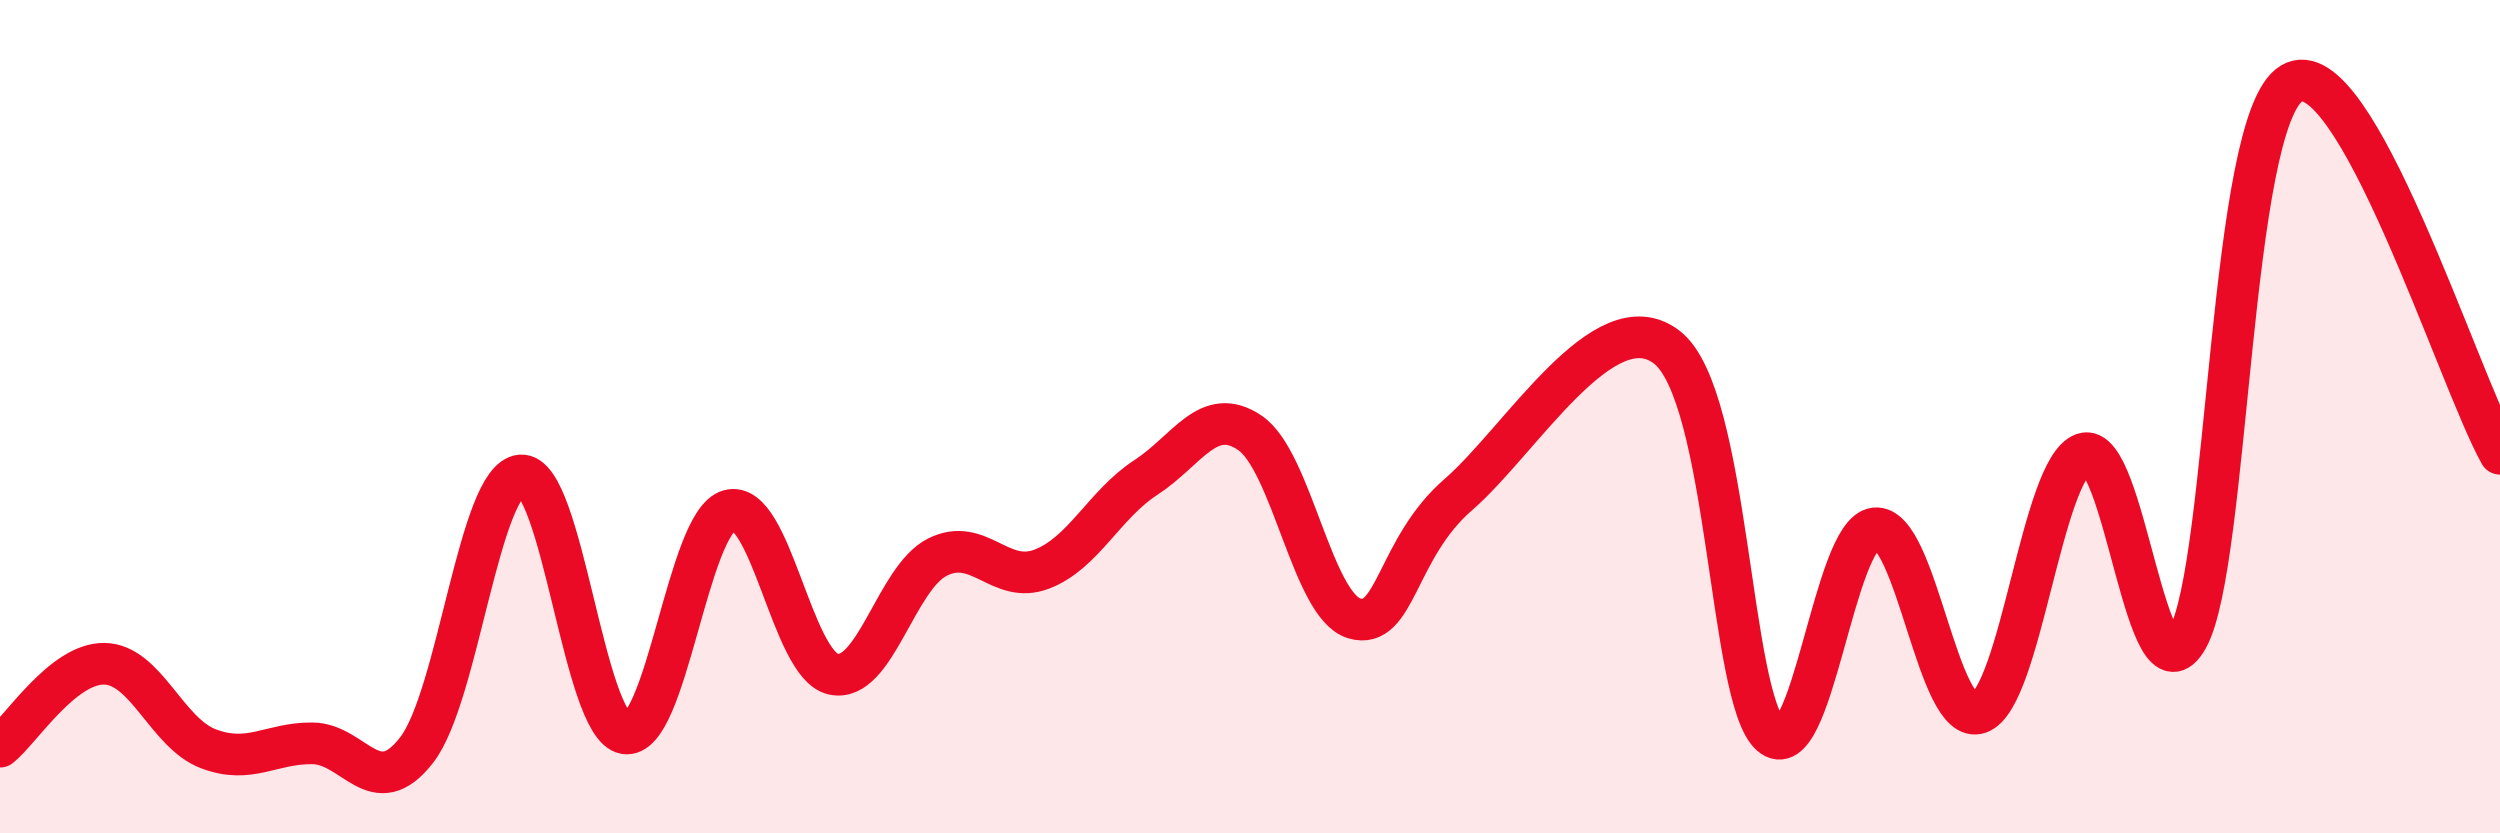
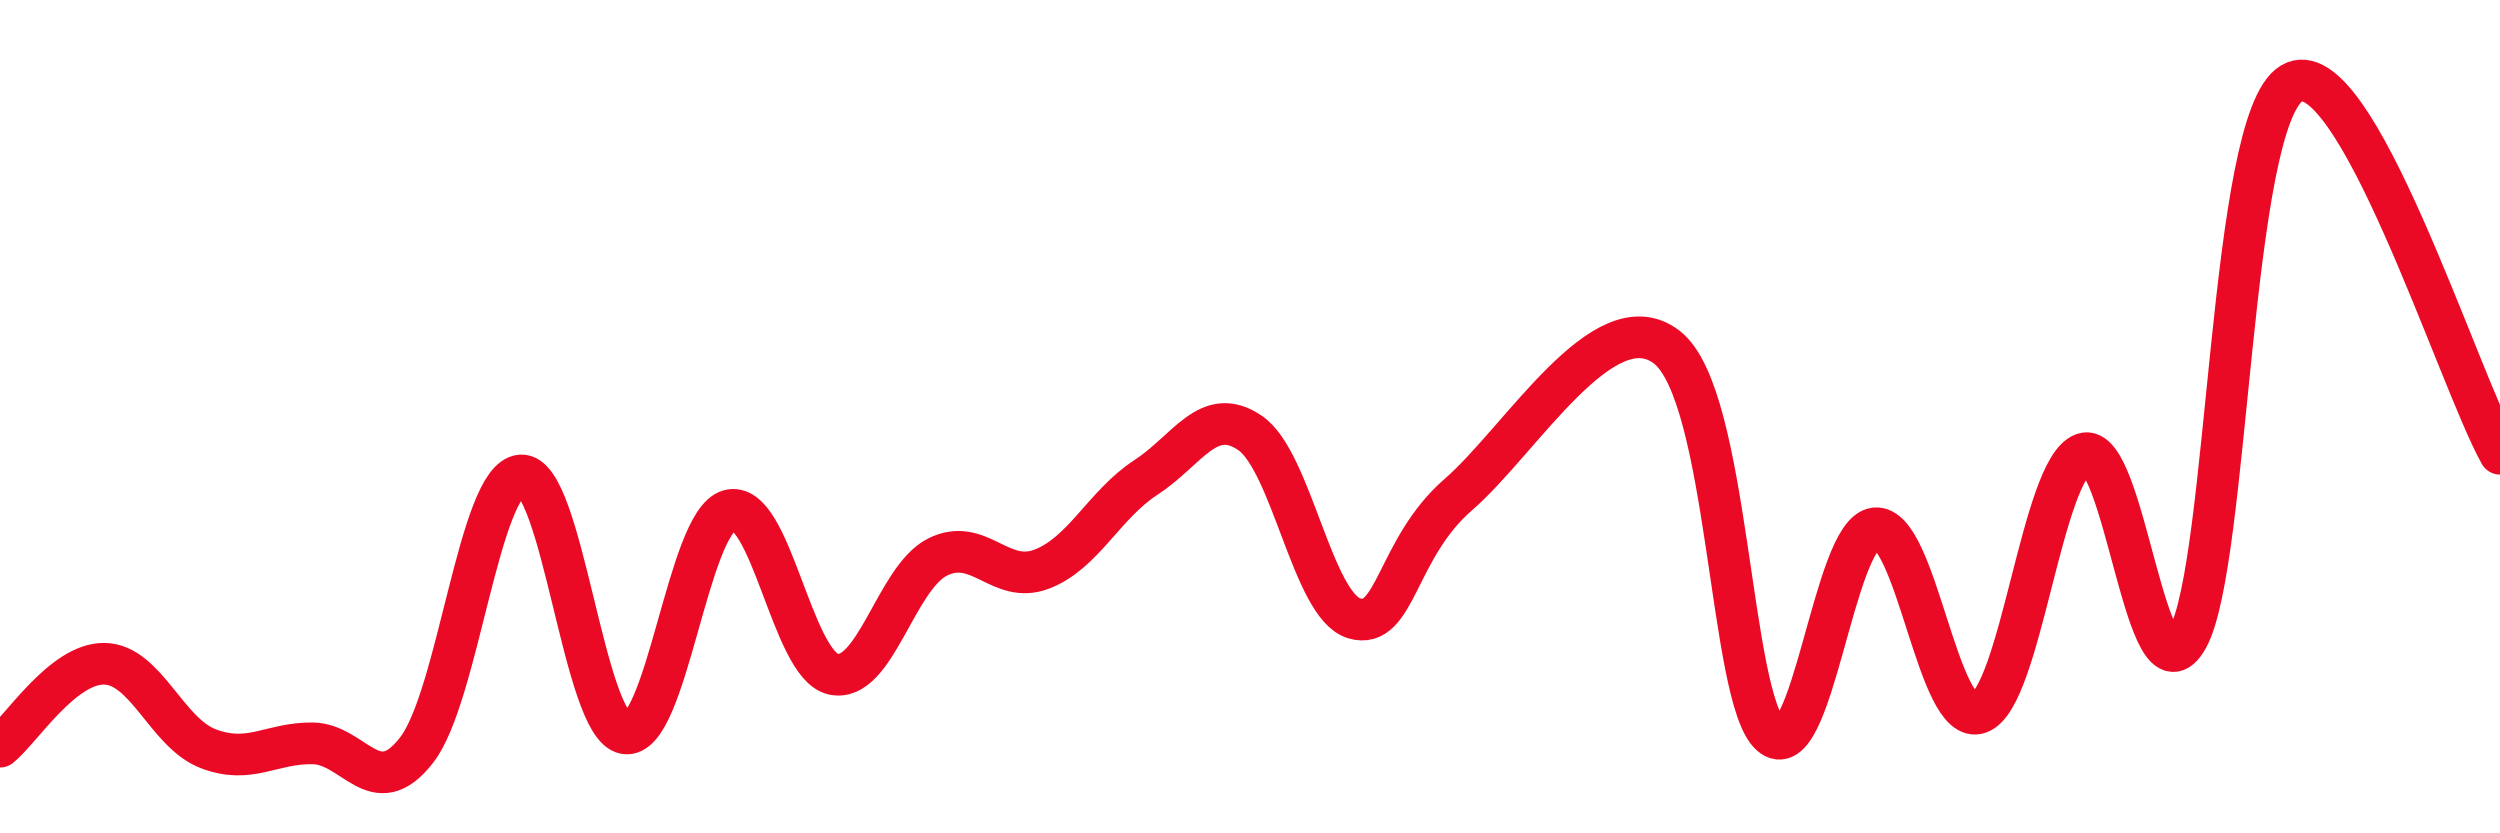
<svg xmlns="http://www.w3.org/2000/svg" width="60" height="20" viewBox="0 0 60 20">
-   <path d="M 0,17.92 C 0.5,17.52 1.5,15.92 2.5,15.93 C 3.5,15.94 4,17.59 5,17.97 C 6,18.35 6.5,17.83 7.5,17.84 C 8.5,17.85 9,19.29 10,18 C 11,16.71 11.5,11.49 12.5,11.41 C 13.5,11.33 14,17.43 15,17.6 C 16,17.77 16.5,12.53 17.5,12.25 C 18.5,11.97 19,15.96 20,16.18 C 21,16.4 21.5,13.87 22.5,13.37 C 23.5,12.87 24,14.04 25,13.66 C 26,13.28 26.5,12.11 27.5,11.46 C 28.5,10.81 29,9.71 30,10.39 C 31,11.07 31.5,14.54 32.5,14.84 C 33.5,15.14 33.5,13.17 35,11.87 C 36.5,10.57 38.5,7.18 40,8.33 C 41.5,9.48 41.5,16.77 42.5,17.64 C 43.5,18.51 44,12.79 45,12.68 C 46,12.57 46.5,17.47 47.5,17.11 C 48.5,16.75 49,11.25 50,10.89 C 51,10.53 51.5,17.1 52.5,15.32 C 53.5,13.54 53.5,2.89 55,2 C 56.5,1.11 59,9.11 60,10.89L60 20L0 20Z" fill="#EB0A25" opacity="0.1" stroke-linecap="round" stroke-linejoin="round" />
  <path d="M 0,17.92 C 0.5,17.52 1.5,15.92 2.5,15.93 C 3.5,15.94 4,17.59 5,17.97 C 6,18.35 6.5,17.83 7.5,17.84 C 8.5,17.85 9,19.29 10,18 C 11,16.71 11.5,11.49 12.5,11.41 C 13.5,11.33 14,17.43 15,17.6 C 16,17.77 16.5,12.53 17.5,12.25 C 18.5,11.97 19,15.96 20,16.18 C 21,16.4 21.5,13.87 22.5,13.37 C 23.5,12.87 24,14.04 25,13.66 C 26,13.28 26.5,12.11 27.5,11.46 C 28.5,10.81 29,9.71 30,10.39 C 31,11.07 31.5,14.54 32.5,14.84 C 33.5,15.14 33.5,13.17 35,11.87 C 36.5,10.57 38.5,7.18 40,8.33 C 41.5,9.48 41.5,16.77 42.5,17.64 C 43.5,18.51 44,12.79 45,12.68 C 46,12.57 46.5,17.47 47.5,17.11 C 48.5,16.75 49,11.25 50,10.89 C 51,10.53 51.5,17.1 52.5,15.32 C 53.5,13.54 53.5,2.89 55,2 C 56.5,1.11 59,9.11 60,10.89" stroke="#EB0A25" stroke-width="1" fill="none" stroke-linecap="round" stroke-linejoin="round" />
</svg>